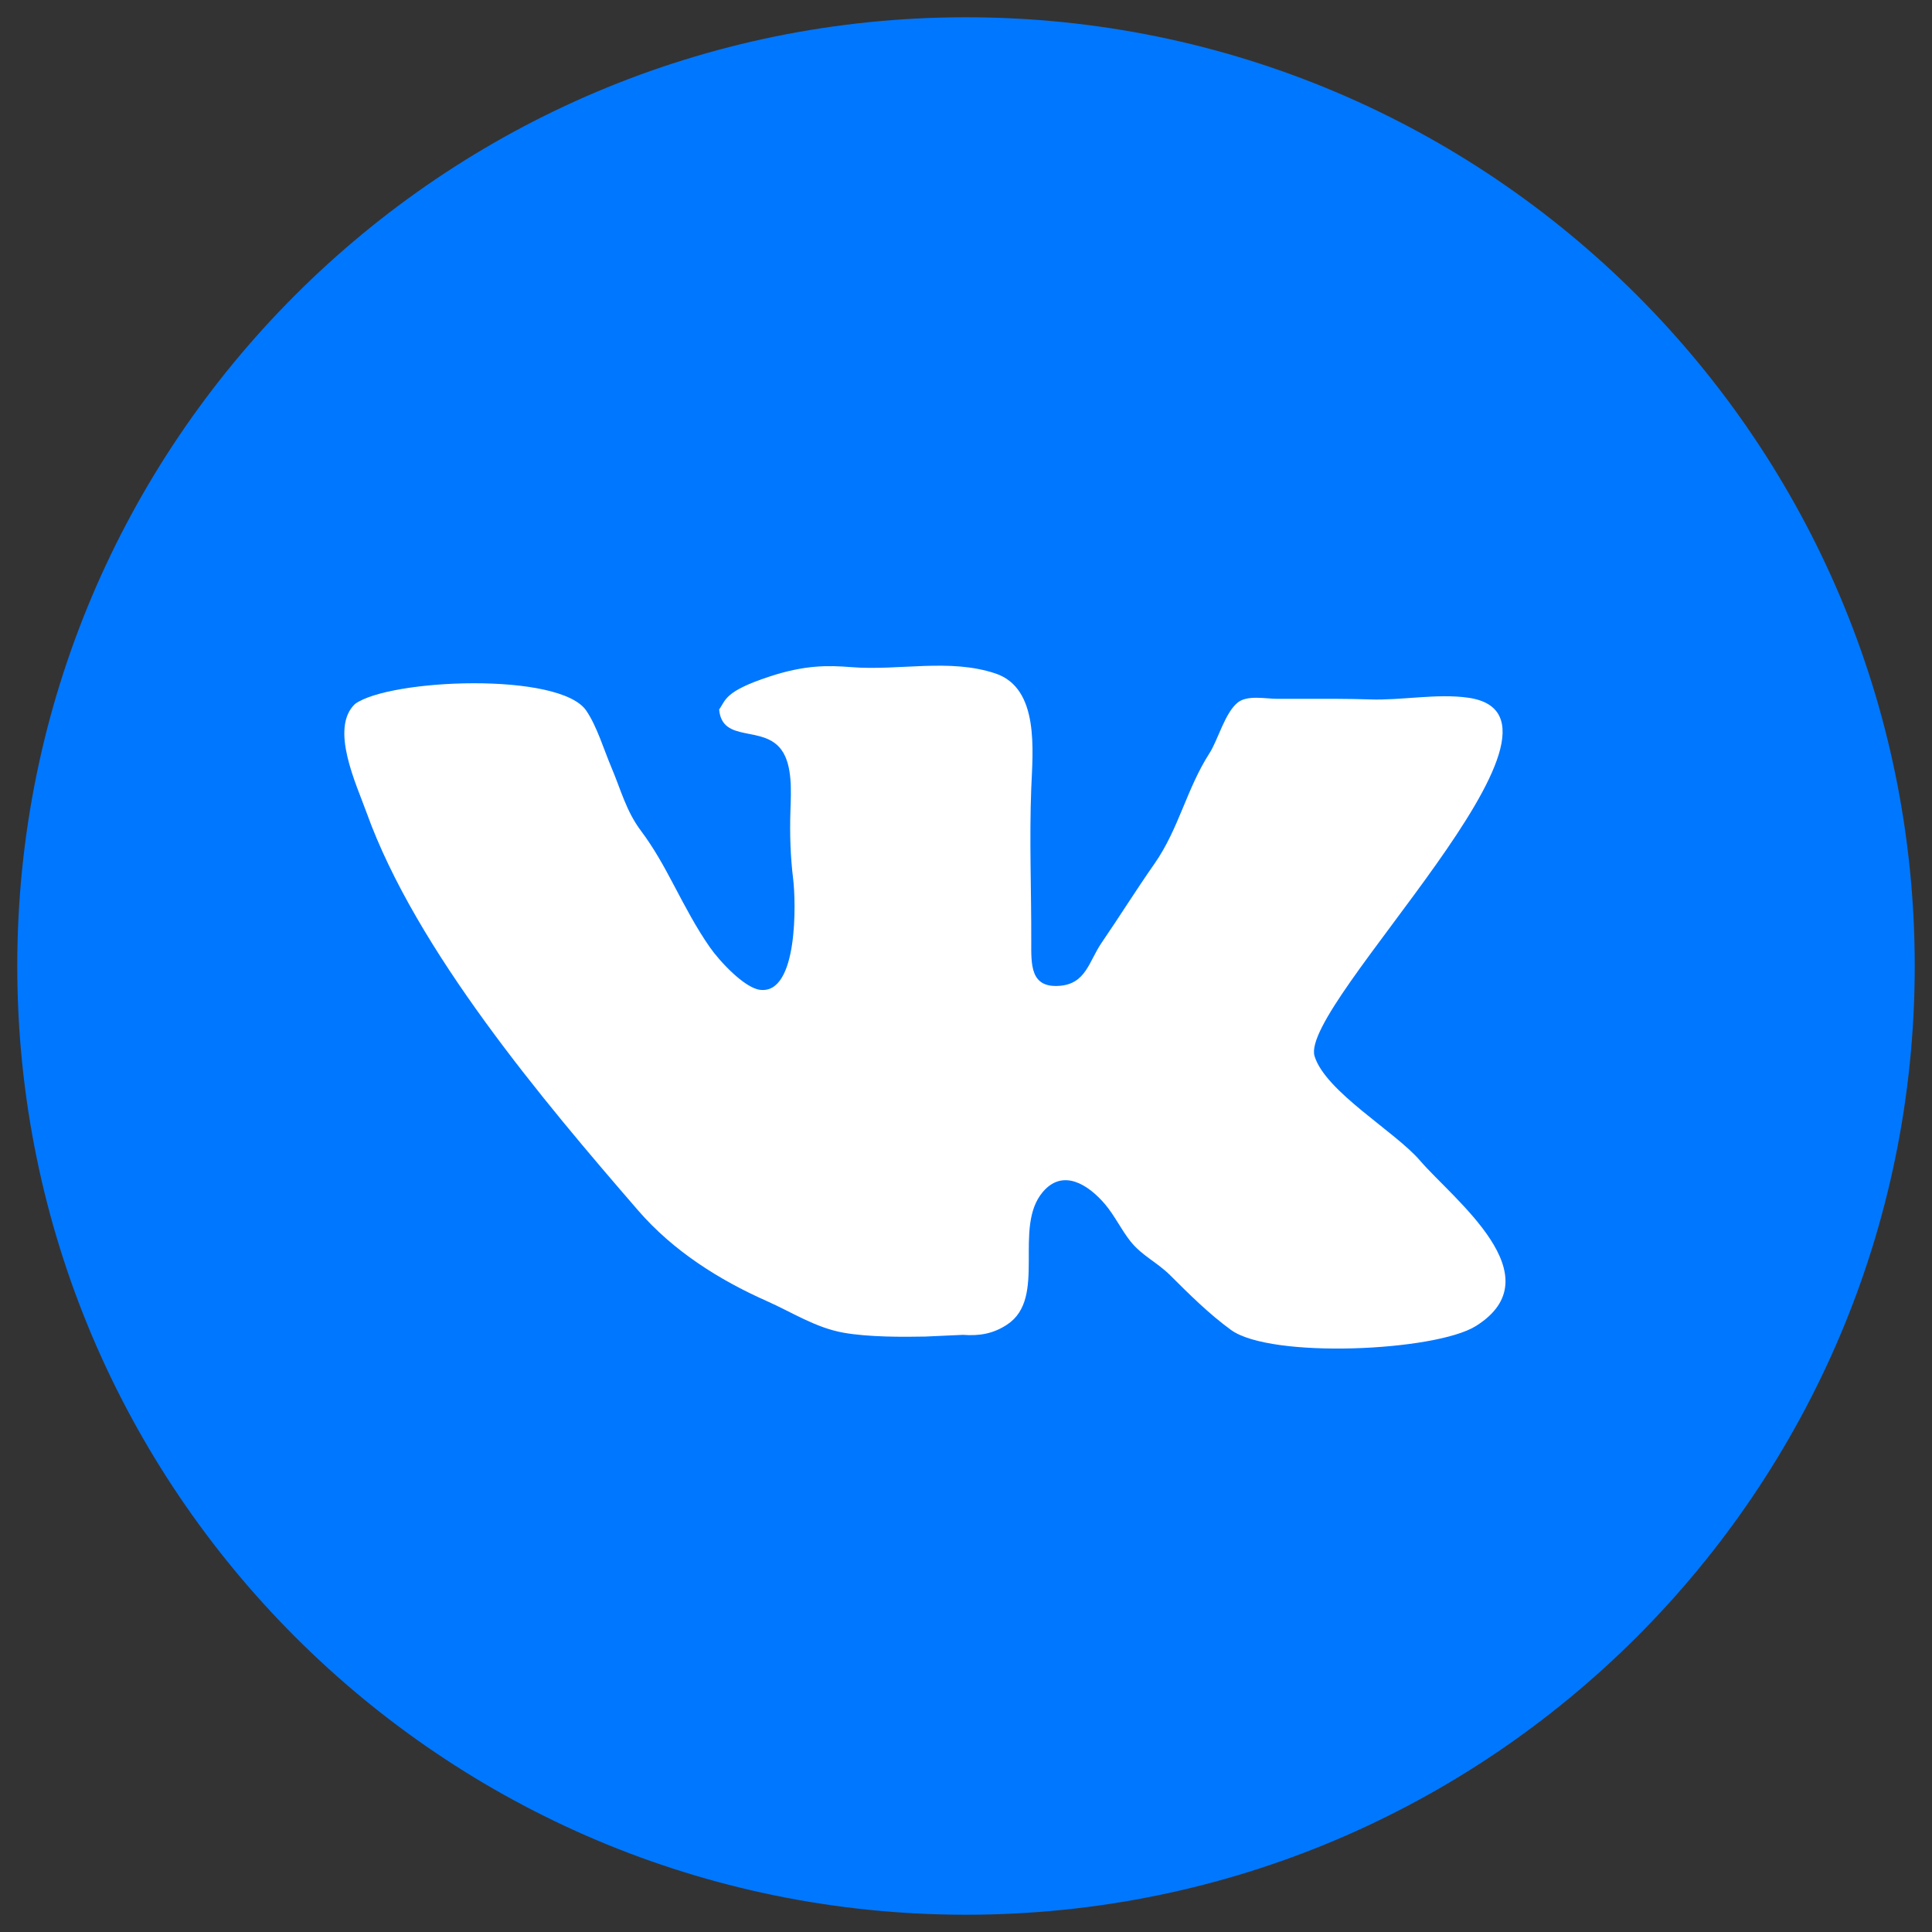
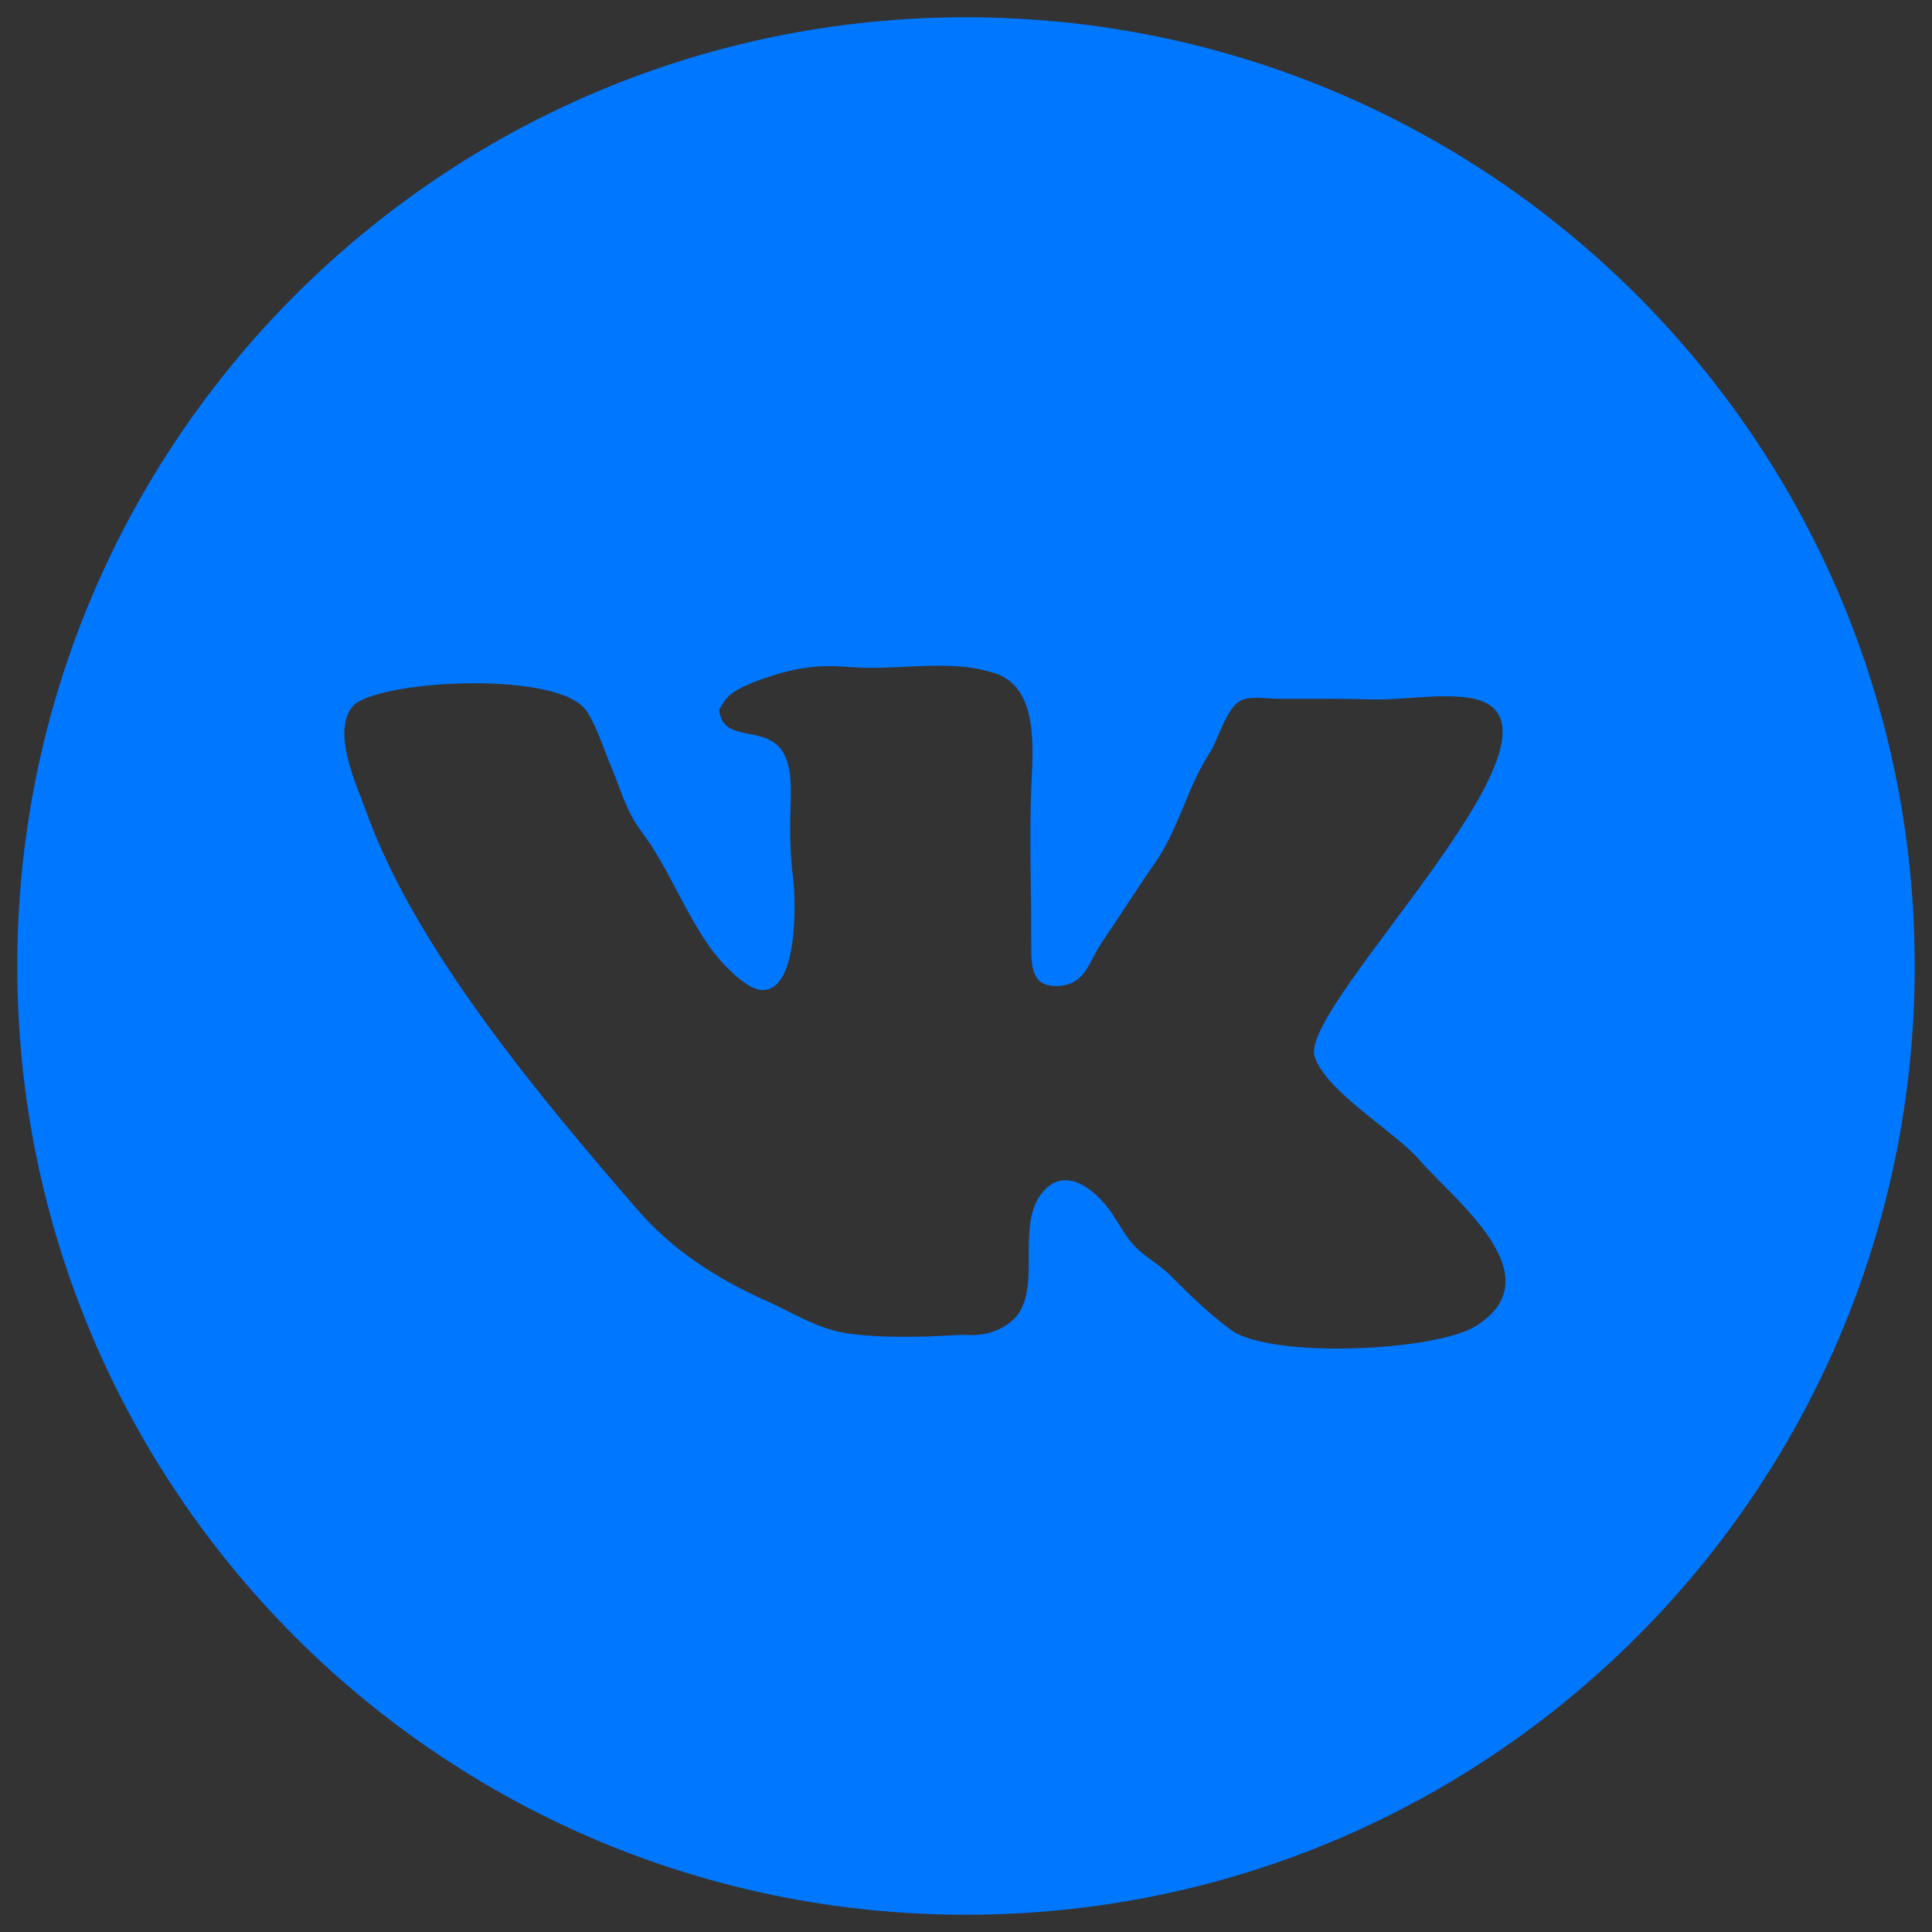
<svg xmlns="http://www.w3.org/2000/svg" width="94" height="94" viewBox="0 0 94 94" fill="none">
  <rect x="0" y="0" width="94" height="94" fill="#333333" stroke="none" />
-   <rect x="16" y="23" width="60" height="46" fill="white" />
  <path d="M47 0.84C21.506 0.84 0.84 21.506 0.84 47C0.84 72.494 21.506 93.16 47 93.16C72.494 93.16 93.16 72.494 93.16 47C93.16 21.506 72.494 0.84 47 0.84ZM71.808 64.517C69.838 65.749 61.833 66.116 59.895 64.708C58.832 63.936 57.86 62.97 56.937 62.05C56.291 61.407 55.558 61.095 55.003 60.397C54.55 59.826 54.239 59.152 53.762 58.588C52.957 57.642 51.718 56.837 50.738 57.993C49.262 59.732 50.97 63.147 49.002 64.446C48.342 64.882 47.676 65.008 46.851 64.946L45.024 65.029C43.951 65.05 42.251 65.06 41.03 64.84C39.668 64.594 38.543 63.85 37.311 63.304C34.973 62.267 32.746 60.854 31.051 58.897C26.438 53.567 20.242 46.237 17.835 39.536C17.34 38.159 16.032 35.432 17.272 34.251C18.958 33.026 27.233 32.681 28.524 34.575C29.048 35.345 29.379 36.471 29.75 37.344C30.212 38.432 30.462 39.457 31.184 40.42C31.823 41.274 32.294 42.133 32.788 43.069C33.343 44.12 33.867 45.128 34.542 46.095C35 46.753 36.211 48.062 36.976 48.159C38.844 48.398 38.728 43.859 38.589 42.751C38.456 41.683 38.422 40.55 38.457 39.467C38.487 38.543 38.57 37.241 38.023 36.487C37.131 35.257 35.144 36.177 34.989 34.524C35.317 34.055 35.248 33.639 37.439 32.917C39.165 32.35 40.28 32.368 41.418 32.459C43.738 32.645 46.198 32.017 48.438 32.769C50.578 33.49 50.247 36.531 50.175 38.353C50.078 40.84 50.182 43.268 50.175 45.793C50.172 46.942 50.126 48.061 51.528 47.967C52.842 47.88 52.976 46.774 53.603 45.862C54.475 44.59 55.276 43.3 56.164 42.033C57.361 40.32 57.723 38.395 58.85 36.64C59.253 36.013 59.6 34.677 60.221 34.181C60.691 33.804 61.584 34.001 62.153 34.001H63.506C64.541 34.001 65.597 33.993 66.661 34.03C68.193 34.083 69.909 33.731 71.428 33.946C77.983 34.871 63.189 48.884 63.959 51.386C64.491 53.114 67.866 55.045 69.084 56.46C70.701 58.345 75.679 62.092 71.808 64.517Z" fill="#0077FF" />
</svg>